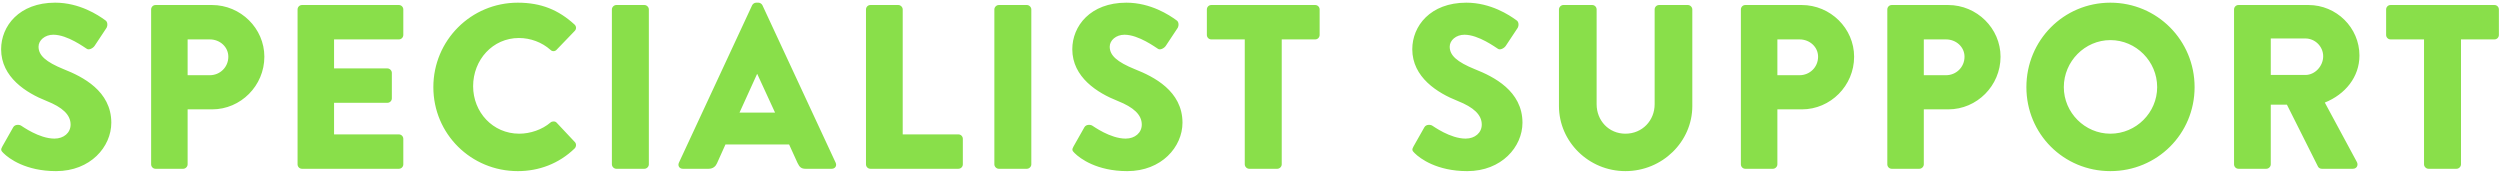
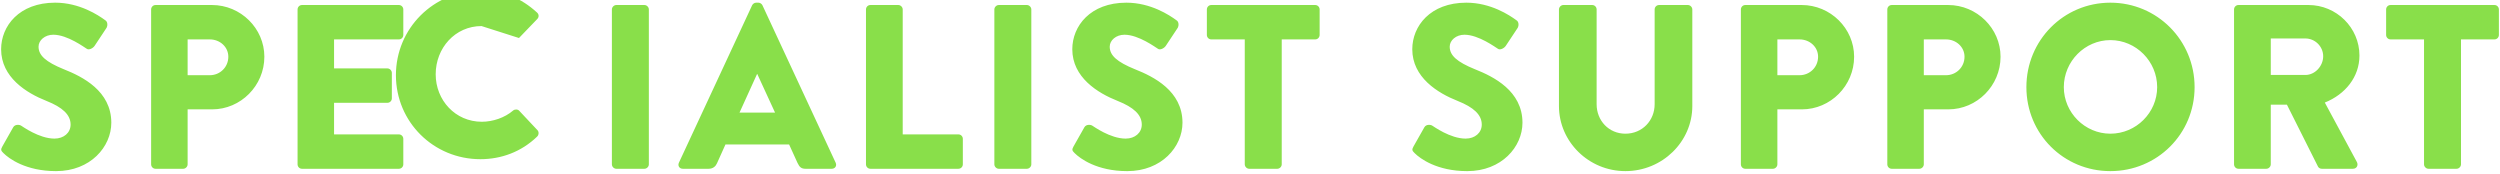
<svg xmlns="http://www.w3.org/2000/svg" id="a" viewBox="0 0 374 26">
  <defs>
    <style>.b{fill:#89df4a;stroke-width:0px;}</style>
  </defs>
-   <path class="b" d="m9.581,10.375c-2.765-1.12-3.815-2.1-3.815-3.395,0-.945.945-1.785,2.205-1.785,2.135,0,4.69,1.925,5.005,2.1.315.245.945-.07,1.19-.455l1.785-2.695c.14-.245.21-.875-.21-1.12-1.05-.77-3.85-2.625-7.49-2.625C2.862.401.167,3.9.167,7.365c0,4.2,3.78,6.545,6.79,7.735,2.38.945,3.605,2.065,3.605,3.535,0,1.225-1.015,2.1-2.415,2.1-2.31,0-4.83-1.855-4.97-1.925-.245-.175-.91-.245-1.19.21l-1.645,2.905c-.28.49-.175.63.175.98.805.805,3.325,2.695,7.875,2.695,5.145,0,8.26-3.64,8.26-7.245,0-4.76-4.34-6.895-7.07-7.98ZM31.708.751h-8.435c-.385,0-.665.315-.665.665v23.169c0,.35.28.665.665.665h4.13c.35,0,.665-.315.665-.665v-8.225h3.675c4.27,0,7.805-3.535,7.805-7.875,0-4.235-3.535-7.735-7.84-7.735Zm-.315,10.5h-3.325v-5.355h3.325c1.505,0,2.765,1.12,2.765,2.59,0,1.575-1.26,2.765-2.765,2.765ZM59.67.751h-14.489c-.385,0-.665.315-.665.665v23.169c0,.35.28.665.665.665h14.489c.385,0,.665-.315.665-.665v-3.815c0-.35-.28-.665-.665-.665h-9.695v-4.725h7.98c.35,0,.665-.28.665-.665v-3.815c0-.35-.315-.665-.665-.665h-7.98v-4.34h9.695c.385,0,.665-.315.665-.665V1.415c0-.35-.28-.665-.665-.665Zm17.969,4.935c1.715,0,3.43.63,4.725,1.785.245.245.63.245.875,0l2.73-2.835c.28-.28.28-.7-.035-.98-2.38-2.17-4.97-3.255-8.47-3.255-7,0-12.635,5.635-12.635,12.634s5.635,12.564,12.635,12.564c3.115,0,6.125-1.085,8.505-3.395.245-.245.28-.7.035-.945l-2.73-2.905c-.21-.245-.665-.245-.91-.035-1.26,1.085-3.045,1.68-4.69,1.68-3.955,0-6.895-3.22-6.895-7.105,0-3.92,2.905-7.21,6.86-7.21ZM96.403.751h-4.2c-.35,0-.665.315-.665.665v23.169c0,.35.315.665.665.665h4.2c.35,0,.665-.315.665-.665V1.415c0-.35-.315-.665-.665-.665Zm17.657.035c-.105-.21-.35-.385-.595-.385h-.35c-.245,0-.49.175-.595.385l-10.955,23.554c-.21.455.07.91.595.91h3.85c.7,0,1.085-.42,1.26-.84l1.26-2.8h9.52l1.26,2.765c.315.665.595.875,1.225.875h3.885c.525,0,.805-.455.595-.91L114.06.786Zm-3.43,16.064l2.625-5.775h.035l2.66,5.775h-5.32Zm32.746,3.255h-8.33V1.415c0-.35-.315-.665-.665-.665h-4.165c-.385,0-.665.315-.665.665v23.169c0,.35.28.665.665.665h13.159c.385,0,.665-.315.665-.665v-3.815c0-.35-.28-.665-.665-.665ZM153.621.751h-4.2c-.35,0-.665.315-.665.665v23.169c0,.35.315.665.665.665h4.2c.35,0,.665-.315.665-.665V1.415c0-.35-.315-.665-.665-.665Zm16.208,9.625c-2.765-1.12-3.815-2.1-3.815-3.395,0-.945.945-1.785,2.205-1.785,2.135,0,4.69,1.925,5.005,2.1.315.245.945-.07,1.19-.455l1.785-2.695c.14-.245.21-.875-.21-1.12-1.05-.77-3.85-2.625-7.49-2.625-5.39,0-8.085,3.5-8.085,6.965,0,4.2,3.78,6.545,6.79,7.735,2.38.945,3.605,2.065,3.605,3.535,0,1.225-1.015,2.1-2.415,2.1-2.31,0-4.83-1.855-4.97-1.925-.245-.175-.91-.245-1.19.21l-1.645,2.905c-.28.49-.175.63.175.98.805.805,3.325,2.695,7.875,2.695,5.145,0,8.26-3.64,8.26-7.245,0-4.76-4.34-6.895-7.07-7.98ZM196.751.751h-15.539c-.385,0-.665.315-.665.665v3.815c0,.35.28.665.665.665h5.005v18.689c0,.35.315.665.665.665h4.2c.35,0,.665-.315.665-.665V5.895h5.005c.385,0,.665-.315.665-.665V1.415c0-.35-.28-.665-.665-.665Zm23.94,9.625c-2.765-1.12-3.815-2.1-3.815-3.395,0-.945.945-1.785,2.205-1.785,2.135,0,4.69,1.925,5.005,2.1.315.245.945-.07,1.19-.455l1.785-2.695c.14-.245.21-.875-.21-1.12-1.05-.77-3.85-2.625-7.49-2.625-5.39,0-8.085,3.5-8.085,6.965,0,4.2,3.78,6.545,6.79,7.735,2.38.945,3.605,2.065,3.605,3.535,0,1.225-1.015,2.1-2.415,2.1-2.31,0-4.83-1.855-4.97-1.925-.245-.175-.91-.245-1.19.21l-1.645,2.905c-.28.49-.175.63.175.98.805.805,3.325,2.695,7.875,2.695,5.145,0,8.26-3.64,8.26-7.245,0-4.76-4.34-6.895-7.07-7.98ZM252.505.751h-4.305c-.385,0-.665.315-.665.665v14.174c0,2.45-1.855,4.41-4.375,4.41-2.485,0-4.305-1.96-4.305-4.41V1.415c0-.35-.28-.665-.665-.665h-4.305c-.35,0-.665.315-.665.665v14.454c0,5.32,4.445,9.73,9.94,9.73,5.53,0,10.01-4.41,10.01-9.73V1.415c0-.35-.315-.665-.665-.665Zm17.031,0h-8.435c-.385,0-.665.315-.665.665v23.169c0,.35.28.665.665.665h4.13c.35,0,.665-.315.665-.665v-8.225h3.675c4.27,0,7.805-3.535,7.805-7.875,0-4.235-3.535-7.735-7.84-7.735Zm-.315,10.5h-3.325v-5.355h3.325c1.505,0,2.765,1.12,2.765,2.59,0,1.575-1.26,2.765-2.765,2.765Zm22.221-10.5h-8.435c-.385,0-.665.315-.665.665v23.169c0,.35.28.665.665.665h4.13c.35,0,.665-.315.665-.665v-8.225h3.675c4.27,0,7.805-3.535,7.805-7.875,0-4.235-3.535-7.735-7.84-7.735Zm-.315,10.5h-3.325v-5.355h3.325c1.505,0,2.765,1.12,2.765,2.59,0,1.575-1.26,2.765-2.765,2.765ZM315.712.401c-7,0-12.564,5.635-12.564,12.634s5.565,12.564,12.564,12.564,12.599-5.565,12.599-12.564-5.6-12.634-12.599-12.634Zm0,19.599c-3.815,0-6.965-3.15-6.965-6.965,0-3.85,3.15-7.035,6.965-7.035,3.85,0,7,3.185,7,7.035,0,3.815-3.15,6.965-7,6.965Zm37.261-11.69c0-4.165-3.43-7.56-7.63-7.56h-10.465c-.385,0-.665.315-.665.665v23.169c0,.35.28.665.665.665h4.165c.35,0,.665-.315.665-.665v-8.925h2.415l4.655,9.275c.07.14.28.315.56.315h4.655c.595,0,.84-.56.595-1.015l-4.795-8.89c3.045-1.225,5.18-3.815,5.18-7.035Zm-8.085,2.905h-5.18v-5.46h5.18c1.435,0,2.66,1.19,2.66,2.66s-1.225,2.8-2.66,2.8Zm28.28-10.465h-15.539c-.385,0-.665.315-.665.665v3.815c0,.35.28.665.665.665h5.005v18.689c0,.35.315.665.665.665h4.2c.35,0,.665-.315.665-.665V5.895h5.005c.385,0,.665-.315.665-.665V1.415c0-.35-.28-.665-.665-.665Z" />
+   <path class="b" d="m9.581,10.375c-2.765-1.12-3.815-2.1-3.815-3.395,0-.945.945-1.785,2.205-1.785,2.135,0,4.69,1.925,5.005,2.1.315.245.945-.07,1.19-.455l1.785-2.695c.14-.245.21-.875-.21-1.12-1.05-.77-3.85-2.625-7.49-2.625C2.862.401.167,3.9.167,7.365c0,4.2,3.78,6.545,6.79,7.735,2.38.945,3.605,2.065,3.605,3.535,0,1.225-1.015,2.1-2.415,2.1-2.31,0-4.83-1.855-4.97-1.925-.245-.175-.91-.245-1.19.21l-1.645,2.905c-.28.49-.175.63.175.98.805.805,3.325,2.695,7.875,2.695,5.145,0,8.26-3.64,8.26-7.245,0-4.76-4.34-6.895-7.07-7.98ZM31.708.751h-8.435c-.385,0-.665.315-.665.665v23.169c0,.35.28.665.665.665h4.13c.35,0,.665-.315.665-.665v-8.225h3.675c4.27,0,7.805-3.535,7.805-7.875,0-4.235-3.535-7.735-7.84-7.735Zm-.315,10.5h-3.325v-5.355h3.325c1.505,0,2.765,1.12,2.765,2.59,0,1.575-1.26,2.765-2.765,2.765ZM59.67.751h-14.489c-.385,0-.665.315-.665.665v23.169c0,.35.28.665.665.665h14.489c.385,0,.665-.315.665-.665v-3.815c0-.35-.28-.665-.665-.665h-9.695v-4.725h7.98c.35,0,.665-.28.665-.665v-3.815c0-.35-.315-.665-.665-.665h-7.98v-4.34h9.695c.385,0,.665-.315.665-.665V1.415c0-.35-.28-.665-.665-.665Zm17.969,4.935l2.73-2.835c.28-.28.28-.7-.035-.98-2.38-2.17-4.97-3.255-8.47-3.255-7,0-12.635,5.635-12.635,12.634s5.635,12.564,12.635,12.564c3.115,0,6.125-1.085,8.505-3.395.245-.245.28-.7.035-.945l-2.73-2.905c-.21-.245-.665-.245-.91-.035-1.26,1.085-3.045,1.68-4.69,1.68-3.955,0-6.895-3.22-6.895-7.105,0-3.92,2.905-7.21,6.86-7.21ZM96.403.751h-4.2c-.35,0-.665.315-.665.665v23.169c0,.35.315.665.665.665h4.2c.35,0,.665-.315.665-.665V1.415c0-.35-.315-.665-.665-.665Zm17.657.035c-.105-.21-.35-.385-.595-.385h-.35c-.245,0-.49.175-.595.385l-10.955,23.554c-.21.455.07.91.595.91h3.85c.7,0,1.085-.42,1.26-.84l1.26-2.8h9.52l1.26,2.765c.315.665.595.875,1.225.875h3.885c.525,0,.805-.455.595-.91L114.06.786Zm-3.43,16.064l2.625-5.775h.035l2.66,5.775h-5.32Zm32.746,3.255h-8.33V1.415c0-.35-.315-.665-.665-.665h-4.165c-.385,0-.665.315-.665.665v23.169c0,.35.28.665.665.665h13.159c.385,0,.665-.315.665-.665v-3.815c0-.35-.28-.665-.665-.665ZM153.621.751h-4.2c-.35,0-.665.315-.665.665v23.169c0,.35.315.665.665.665h4.2c.35,0,.665-.315.665-.665V1.415c0-.35-.315-.665-.665-.665Zm16.208,9.625c-2.765-1.12-3.815-2.1-3.815-3.395,0-.945.945-1.785,2.205-1.785,2.135,0,4.69,1.925,5.005,2.1.315.245.945-.07,1.19-.455l1.785-2.695c.14-.245.21-.875-.21-1.12-1.05-.77-3.85-2.625-7.49-2.625-5.39,0-8.085,3.5-8.085,6.965,0,4.2,3.78,6.545,6.79,7.735,2.38.945,3.605,2.065,3.605,3.535,0,1.225-1.015,2.1-2.415,2.1-2.31,0-4.83-1.855-4.97-1.925-.245-.175-.91-.245-1.19.21l-1.645,2.905c-.28.49-.175.63.175.98.805.805,3.325,2.695,7.875,2.695,5.145,0,8.26-3.64,8.26-7.245,0-4.76-4.34-6.895-7.07-7.98ZM196.751.751h-15.539c-.385,0-.665.315-.665.665v3.815c0,.35.28.665.665.665h5.005v18.689c0,.35.315.665.665.665h4.2c.35,0,.665-.315.665-.665V5.895h5.005c.385,0,.665-.315.665-.665V1.415c0-.35-.28-.665-.665-.665Zm23.94,9.625c-2.765-1.12-3.815-2.1-3.815-3.395,0-.945.945-1.785,2.205-1.785,2.135,0,4.69,1.925,5.005,2.1.315.245.945-.07,1.19-.455l1.785-2.695c.14-.245.21-.875-.21-1.12-1.05-.77-3.85-2.625-7.49-2.625-5.39,0-8.085,3.5-8.085,6.965,0,4.2,3.78,6.545,6.79,7.735,2.38.945,3.605,2.065,3.605,3.535,0,1.225-1.015,2.1-2.415,2.1-2.31,0-4.83-1.855-4.97-1.925-.245-.175-.91-.245-1.19.21l-1.645,2.905c-.28.49-.175.63.175.98.805.805,3.325,2.695,7.875,2.695,5.145,0,8.26-3.64,8.26-7.245,0-4.76-4.34-6.895-7.07-7.98ZM252.505.751h-4.305c-.385,0-.665.315-.665.665v14.174c0,2.45-1.855,4.41-4.375,4.41-2.485,0-4.305-1.96-4.305-4.41V1.415c0-.35-.28-.665-.665-.665h-4.305c-.35,0-.665.315-.665.665v14.454c0,5.32,4.445,9.73,9.94,9.73,5.53,0,10.01-4.41,10.01-9.73V1.415c0-.35-.315-.665-.665-.665Zm17.031,0h-8.435c-.385,0-.665.315-.665.665v23.169c0,.35.28.665.665.665h4.13c.35,0,.665-.315.665-.665v-8.225h3.675c4.27,0,7.805-3.535,7.805-7.875,0-4.235-3.535-7.735-7.84-7.735Zm-.315,10.5h-3.325v-5.355h3.325c1.505,0,2.765,1.12,2.765,2.59,0,1.575-1.26,2.765-2.765,2.765Zm22.221-10.5h-8.435c-.385,0-.665.315-.665.665v23.169c0,.35.28.665.665.665h4.13c.35,0,.665-.315.665-.665v-8.225h3.675c4.27,0,7.805-3.535,7.805-7.875,0-4.235-3.535-7.735-7.84-7.735Zm-.315,10.5h-3.325v-5.355h3.325c1.505,0,2.765,1.12,2.765,2.59,0,1.575-1.26,2.765-2.765,2.765ZM315.712.401c-7,0-12.564,5.635-12.564,12.634s5.565,12.564,12.564,12.564,12.599-5.565,12.599-12.564-5.6-12.634-12.599-12.634Zm0,19.599c-3.815,0-6.965-3.15-6.965-6.965,0-3.85,3.15-7.035,6.965-7.035,3.85,0,7,3.185,7,7.035,0,3.815-3.15,6.965-7,6.965Zm37.261-11.69c0-4.165-3.43-7.56-7.63-7.56h-10.465c-.385,0-.665.315-.665.665v23.169c0,.35.28.665.665.665h4.165c.35,0,.665-.315.665-.665v-8.925h2.415l4.655,9.275c.07.14.28.315.56.315h4.655c.595,0,.84-.56.595-1.015l-4.795-8.89c3.045-1.225,5.18-3.815,5.18-7.035Zm-8.085,2.905h-5.18v-5.46h5.18c1.435,0,2.66,1.19,2.66,2.66s-1.225,2.8-2.66,2.8Zm28.28-10.465h-15.539c-.385,0-.665.315-.665.665v3.815c0,.35.28.665.665.665h5.005v18.689c0,.35.315.665.665.665h4.2c.35,0,.665-.315.665-.665V5.895h5.005c.385,0,.665-.315.665-.665V1.415c0-.35-.28-.665-.665-.665Z" />
</svg>